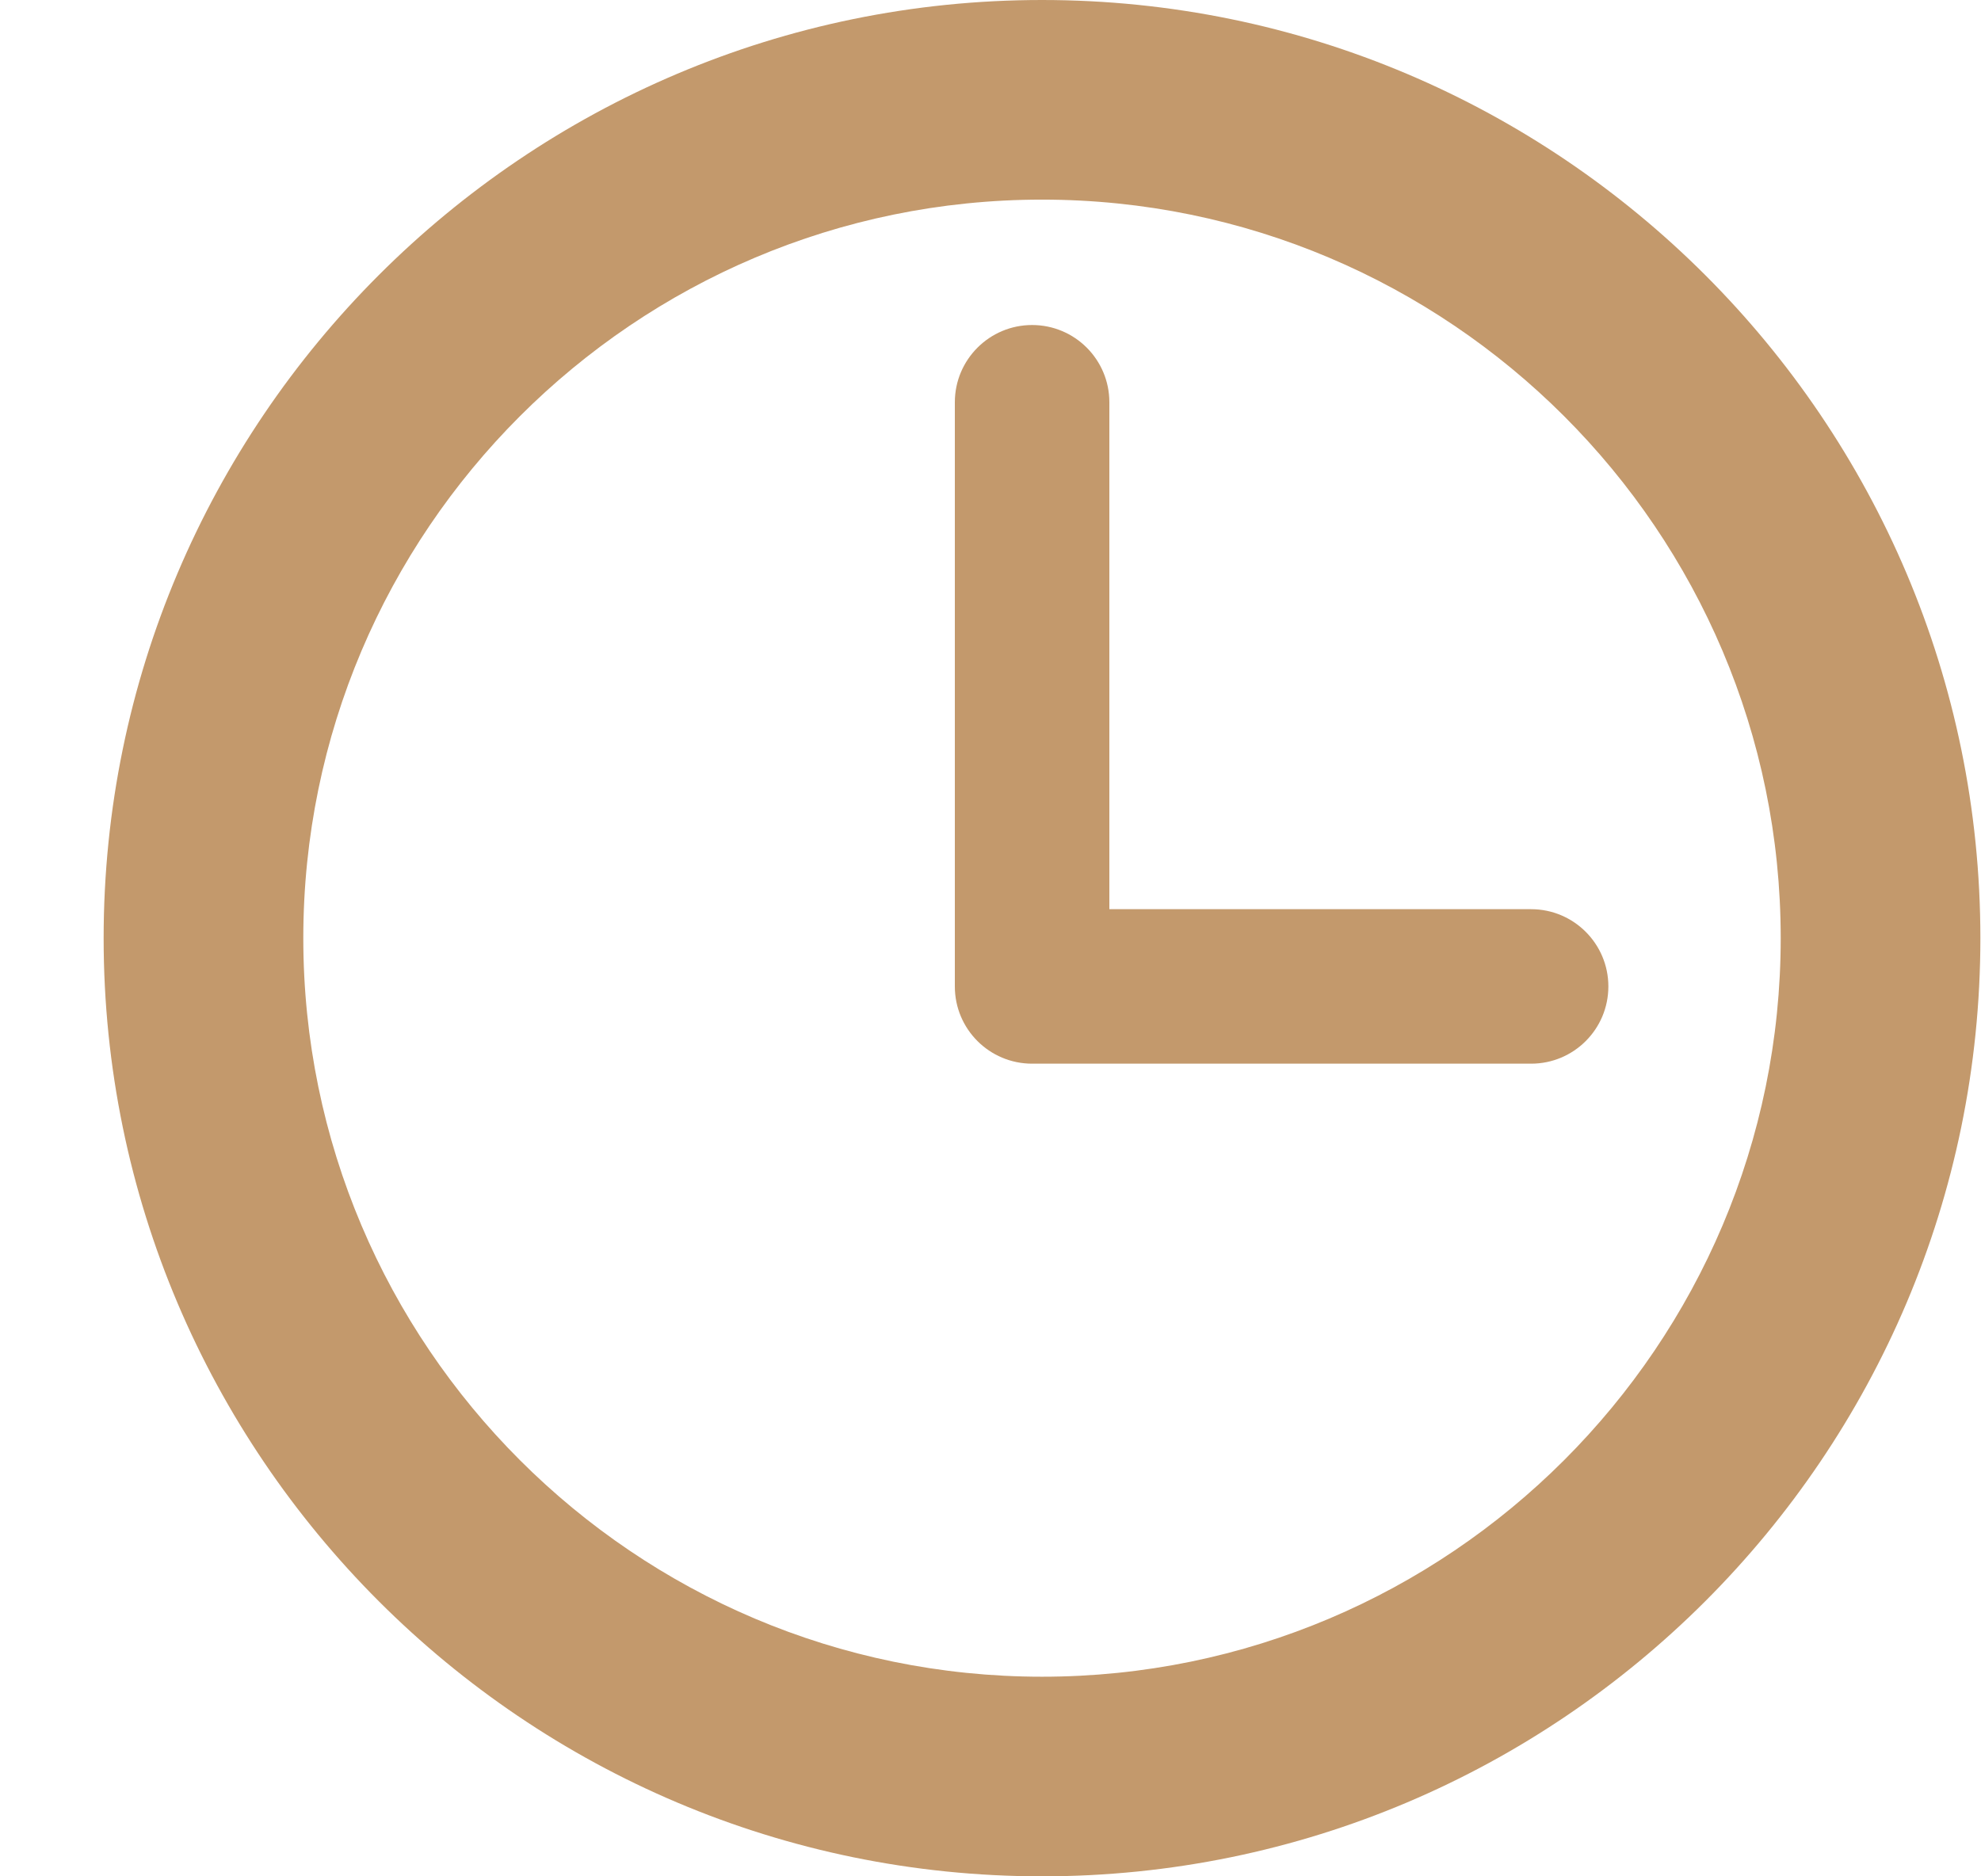
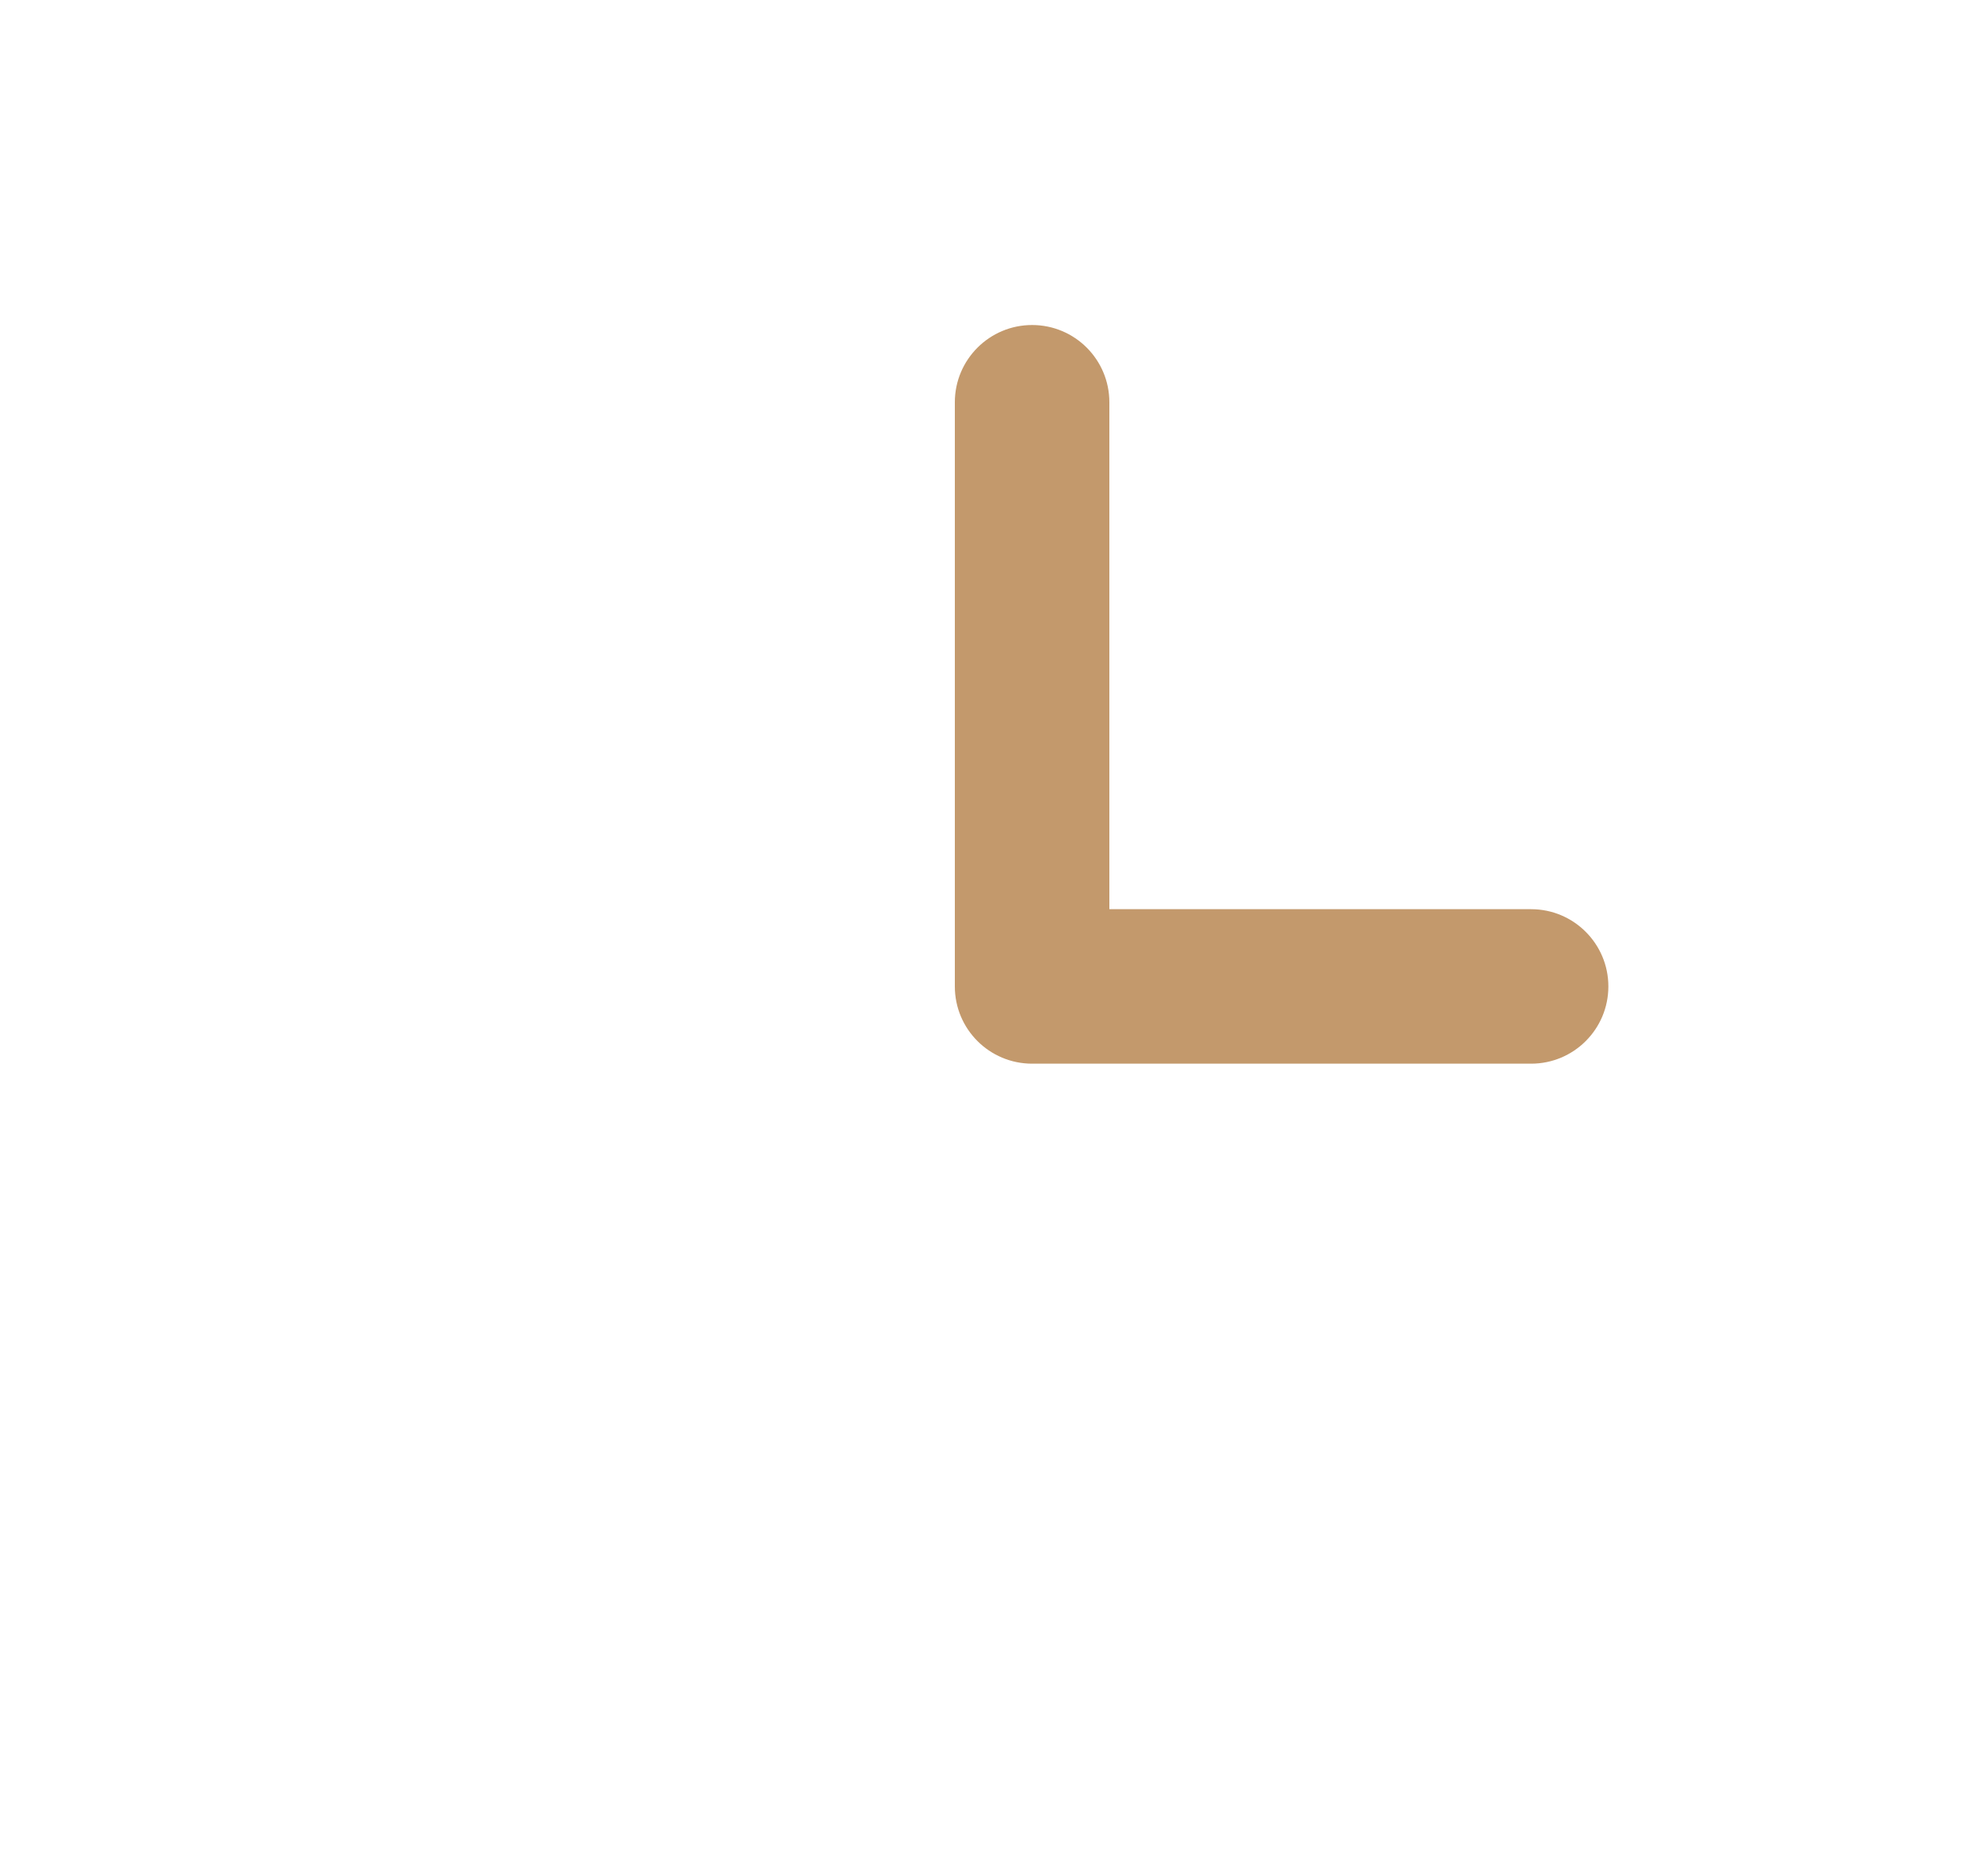
<svg xmlns="http://www.w3.org/2000/svg" width="19" height="18" viewBox="0 0 19 18" fill="none">
-   <path d="M9.994 0C5.032 0 0.994 4.037 0.994 9C0.994 13.963 5.032 18 9.994 18C14.957 18 18.994 13.963 18.994 9C18.994 4.037 14.957 0 9.994 0ZM9.994 16.085C6.088 16.085 2.909 12.907 2.909 9C2.909 5.093 6.088 1.915 9.994 1.915C13.901 1.915 17.079 5.093 17.079 9C17.079 12.907 13.901 16.085 9.994 16.085Z" fill="#C3996C" />
  <path d="M14.685 8.722H10.64V3.859C10.64 3.45 10.309 3.118 9.899 3.118C9.49 3.118 9.158 3.45 9.158 3.859V9.463C9.158 9.873 9.49 10.204 9.899 10.204H14.685C15.094 10.204 15.426 9.873 15.426 9.463C15.426 9.054 15.094 8.722 14.685 8.722Z" fill="#C3996C" />
</svg>